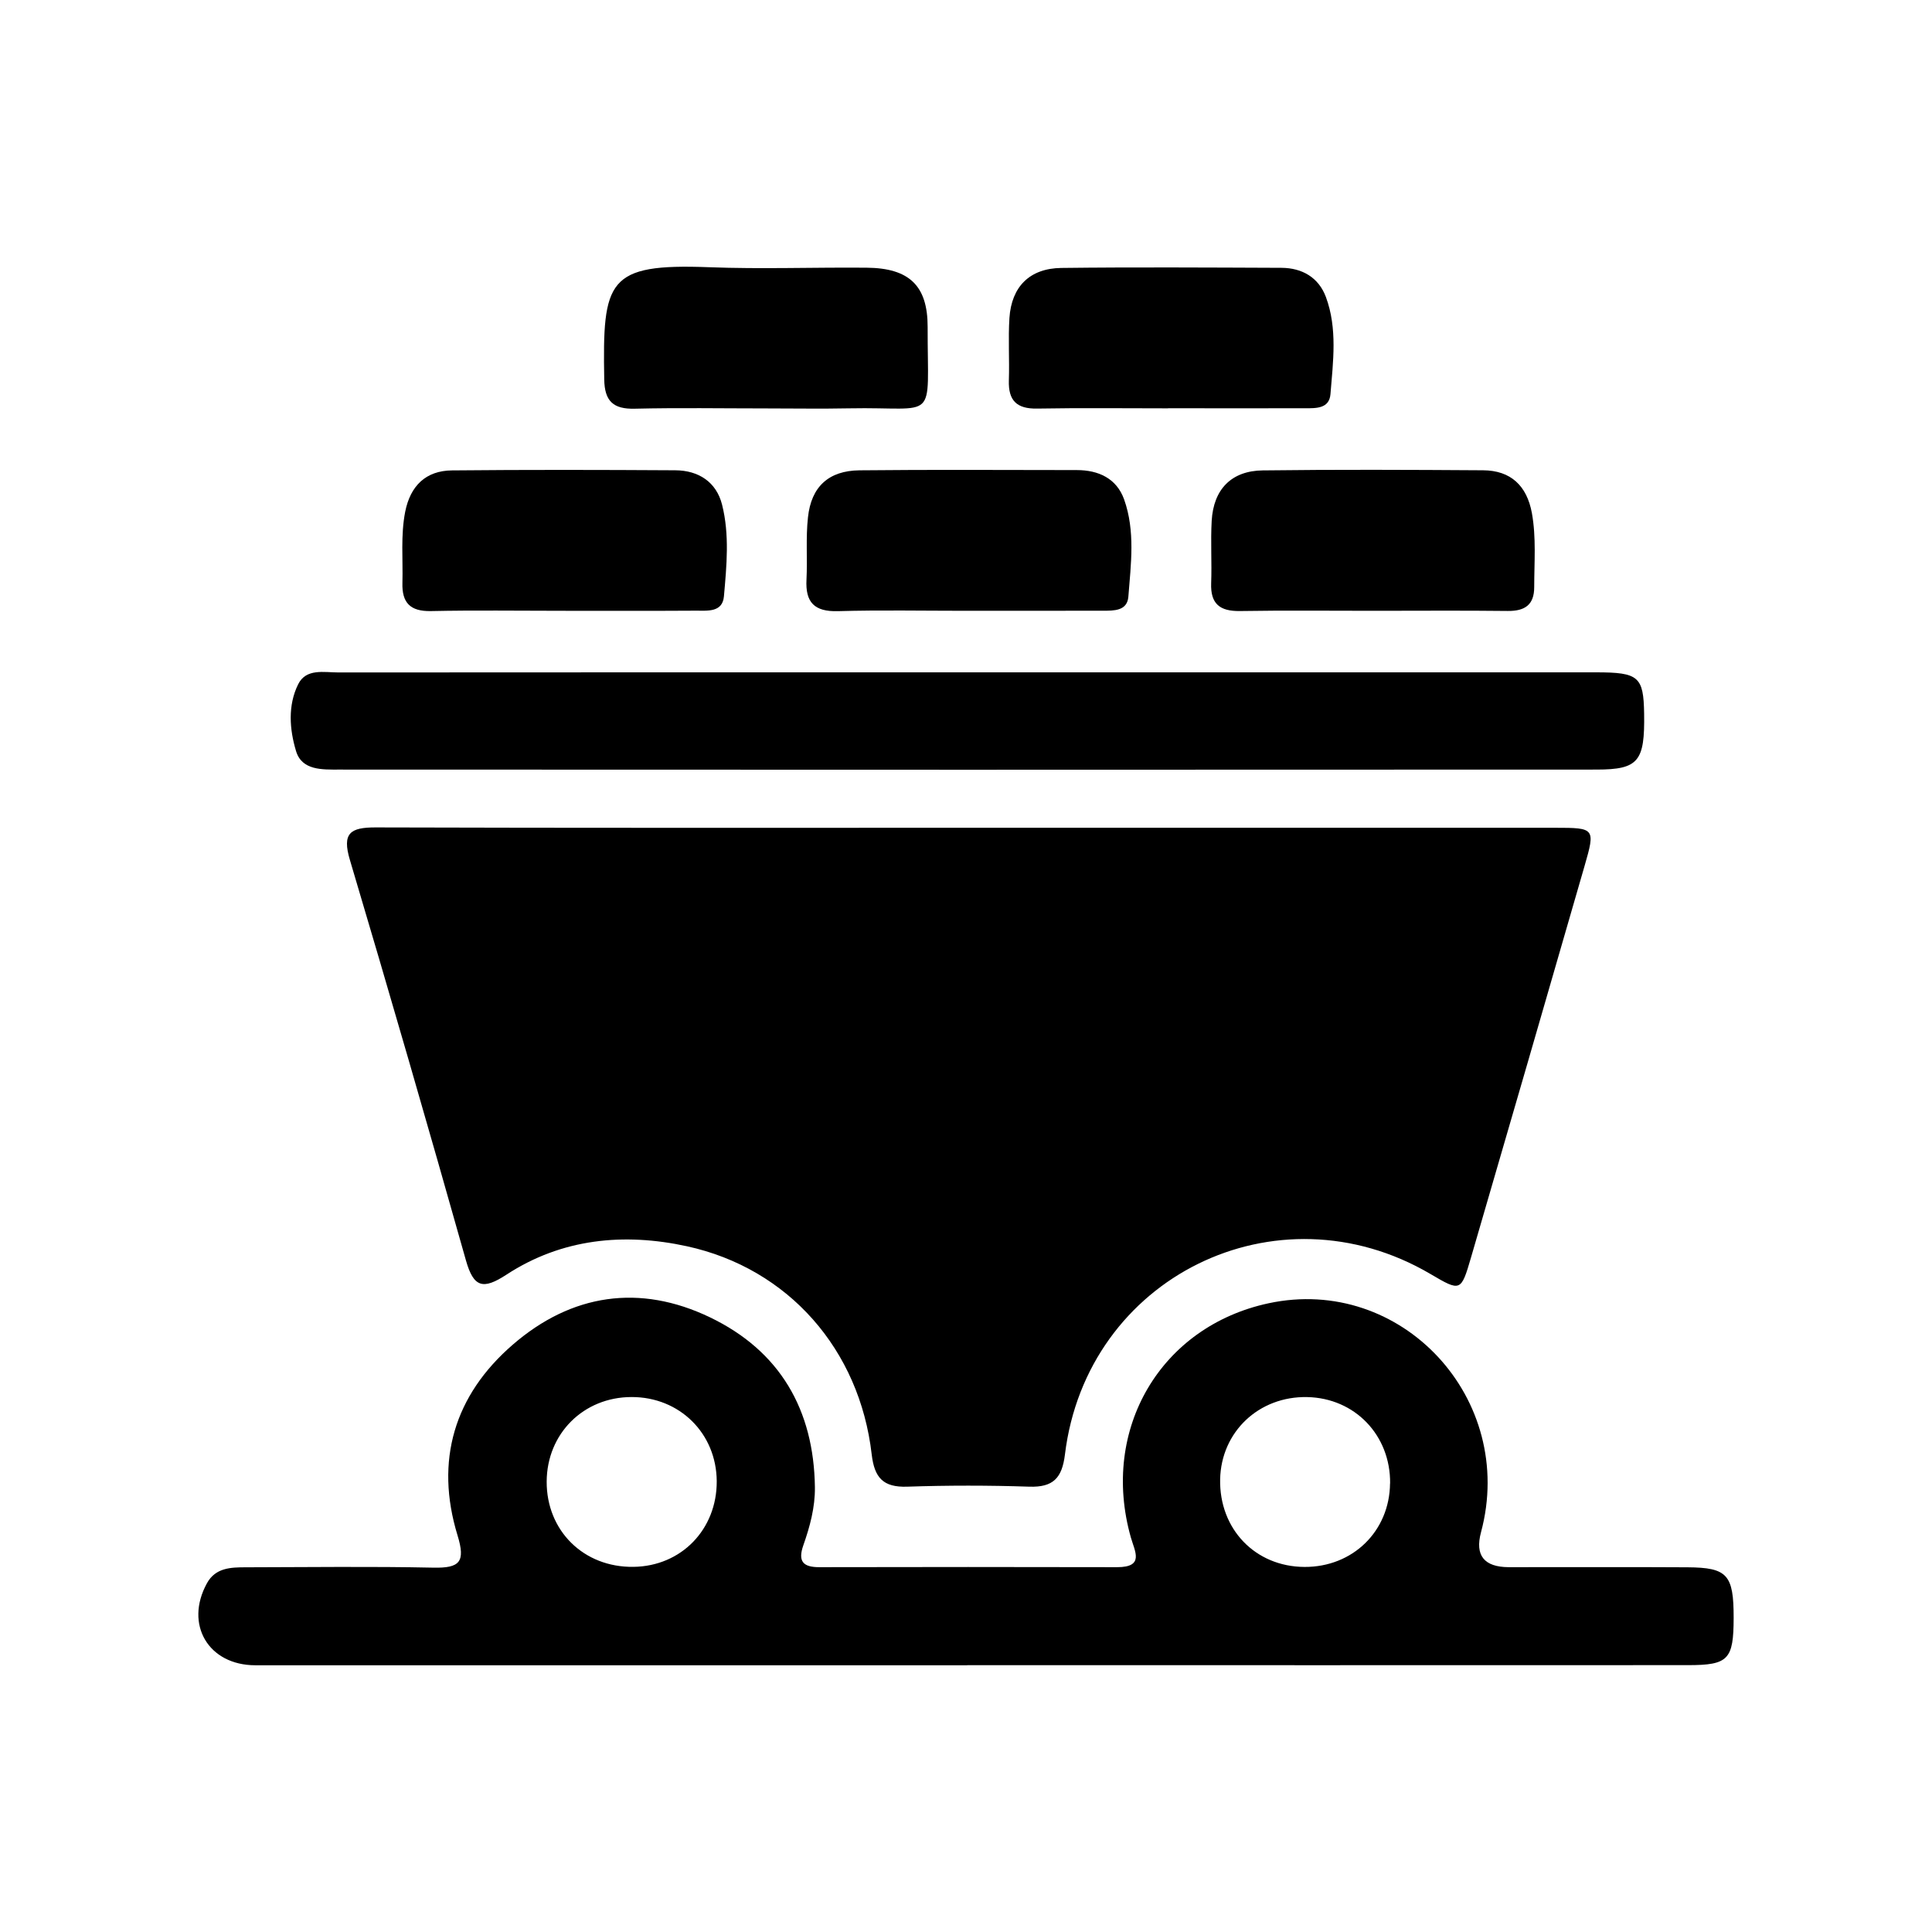
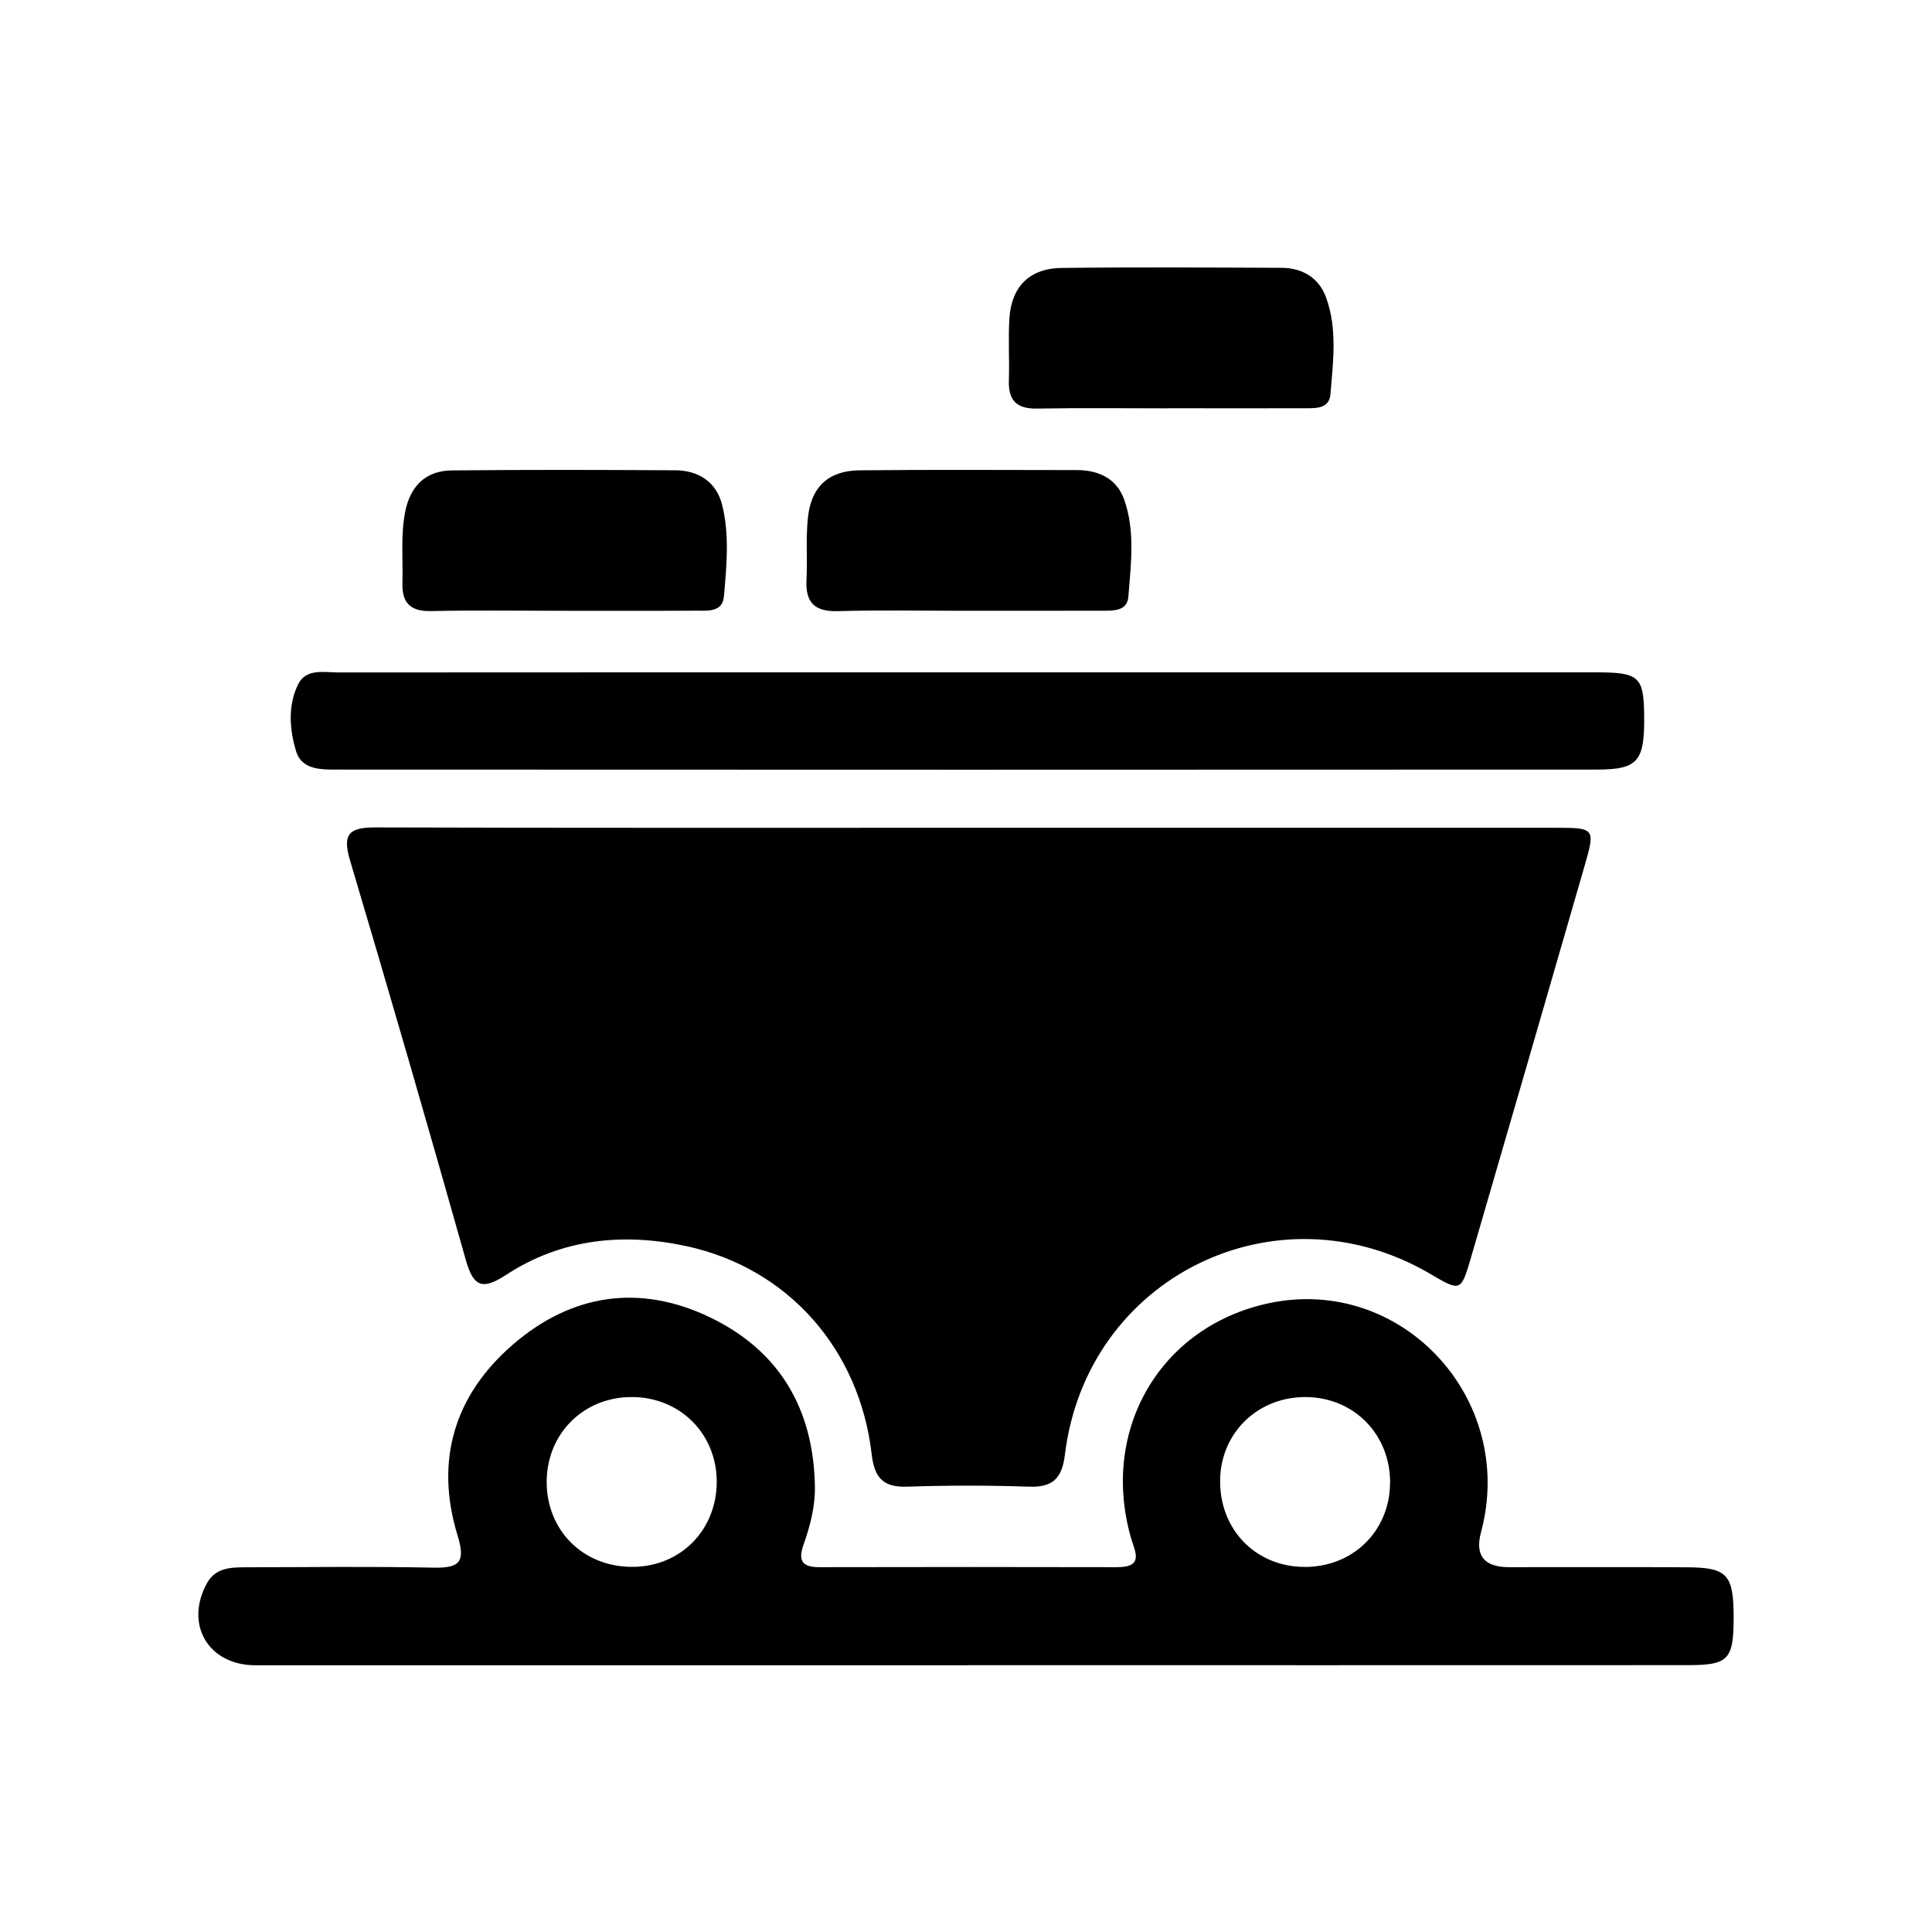
<svg xmlns="http://www.w3.org/2000/svg" viewBox="0 0 48 48">
  <path d="M24.136 20.566H38.641C39.624 20.566 39.638 20.578 39.369 21.511C38.434 24.755 37.492 27.997 36.548 31.238C36.298 32.095 36.289 32.093 35.539 31.652C31.716 29.407 26.995 31.73 26.458 36.138C26.386 36.722 26.167 36.955 25.573 36.936C24.563 36.902 23.549 36.902 22.539 36.936C21.941 36.956 21.725 36.714 21.657 36.134C21.357 33.529 19.587 31.513 17.067 30.963C15.502 30.622 13.958 30.77 12.582 31.669C12.004 32.046 11.768 31.994 11.575 31.31C10.638 27.989 9.678 24.675 8.694 21.368C8.493 20.696 8.703 20.556 9.333 20.557C14.267 20.572 19.201 20.566 24.136 20.566Z" />
  <path d="M24.03 41.373H6.345C5.179 41.373 4.579 40.36 5.141 39.336C5.353 38.948 5.736 38.939 6.11 38.939C7.665 38.936 9.218 38.915 10.771 38.948C11.425 38.961 11.569 38.805 11.368 38.148C10.799 36.29 11.286 34.664 12.743 33.405C14.201 32.144 15.894 31.89 17.64 32.729C19.378 33.564 20.221 35.025 20.246 36.951C20.252 37.449 20.122 37.928 19.958 38.394C19.819 38.792 19.952 38.937 20.355 38.936C22.821 38.931 25.287 38.93 27.754 38.936C28.44 38.937 28.193 38.543 28.095 38.195C27.335 35.506 28.835 32.956 31.515 32.38C34.822 31.669 37.686 34.753 36.795 38.069C36.641 38.644 36.871 38.933 37.484 38.936C38.965 38.937 40.444 38.93 41.924 38.939C42.919 38.945 43.073 39.125 43.072 40.195C43.07 41.229 42.944 41.37 41.938 41.37C35.968 41.373 29.999 41.371 24.03 41.371V41.373ZM17.807 36.799C17.799 35.61 16.884 34.707 15.691 34.709C14.498 34.71 13.588 35.617 13.582 36.808C13.577 38.033 14.503 38.945 15.737 38.928C16.925 38.914 17.814 37.998 17.807 36.798V36.799ZM34.537 36.856C34.549 35.658 33.662 34.734 32.476 34.71C31.277 34.686 30.339 35.573 30.314 36.752C30.289 37.99 31.187 38.924 32.409 38.93C33.609 38.936 34.523 38.043 34.535 36.856H34.537Z" />
  <path d="M24.107 16.704H39.655C40.714 16.704 40.834 16.811 40.848 17.732C40.866 18.914 40.711 19.119 39.67 19.12C29.255 19.126 18.842 19.125 8.427 19.12C8.01 19.12 7.5 19.145 7.355 18.66C7.193 18.124 7.147 17.525 7.408 17C7.607 16.6 8.052 16.707 8.412 16.707C13.643 16.703 18.876 16.704 24.107 16.704Z" />
-   <path d="M19.024 10.147C17.94 10.147 16.855 10.128 15.771 10.154C15.233 10.168 15.021 9.964 15.012 9.428C14.969 6.959 15.085 6.544 17.613 6.639C18.919 6.689 20.227 6.639 21.532 6.651C22.583 6.66 23.049 7.092 23.047 8.123C23.042 10.549 23.329 10.101 21.094 10.145C20.404 10.159 19.713 10.147 19.024 10.147Z" />
  <path d="M29.021 10.145C27.937 10.145 26.851 10.132 25.767 10.151C25.258 10.16 25.049 9.951 25.065 9.45C25.082 8.934 25.046 8.414 25.079 7.899C25.132 7.121 25.581 6.668 26.367 6.657C28.19 6.635 30.015 6.647 31.839 6.654C32.353 6.657 32.762 6.895 32.942 7.38C33.232 8.164 33.12 8.987 33.055 9.793C33.025 10.156 32.696 10.143 32.421 10.143C31.286 10.145 30.153 10.143 29.019 10.143L29.021 10.145Z" />
  <path d="M23.995 15.175C22.935 15.175 21.874 15.154 20.815 15.184C20.233 15.2 20.007 14.965 20.037 14.401C20.063 13.884 20.017 13.363 20.074 12.851C20.155 12.092 20.588 11.694 21.351 11.685C23.151 11.666 24.952 11.678 26.752 11.679C27.29 11.679 27.74 11.884 27.928 12.407C28.208 13.192 28.097 14.015 28.034 14.823C28.006 15.182 27.673 15.173 27.4 15.173C26.266 15.176 25.132 15.173 23.997 15.175H23.995Z" />
  <path d="M13.958 15.175C12.874 15.175 11.789 15.159 10.704 15.182C10.191 15.192 9.984 14.974 9.998 14.483C10.014 13.893 9.952 13.301 10.067 12.714C10.195 12.073 10.576 11.693 11.231 11.687C13.08 11.669 14.929 11.673 16.777 11.684C17.355 11.687 17.797 11.975 17.939 12.536C18.128 13.283 18.053 14.055 17.986 14.814C17.951 15.222 17.573 15.17 17.285 15.172C16.176 15.179 15.067 15.175 13.958 15.175Z" />
-   <path d="M34.132 15.175C33.022 15.175 31.913 15.163 30.804 15.181C30.308 15.188 30.072 15.004 30.091 14.49C30.11 13.974 30.075 13.454 30.104 12.939C30.149 12.156 30.594 11.696 31.374 11.687C33.197 11.664 35.022 11.672 36.846 11.684C37.536 11.688 37.935 12.07 38.059 12.745C38.17 13.357 38.117 13.974 38.117 14.588C38.117 15.028 37.884 15.184 37.459 15.179C36.35 15.166 35.241 15.175 34.132 15.175Z" />
</svg>